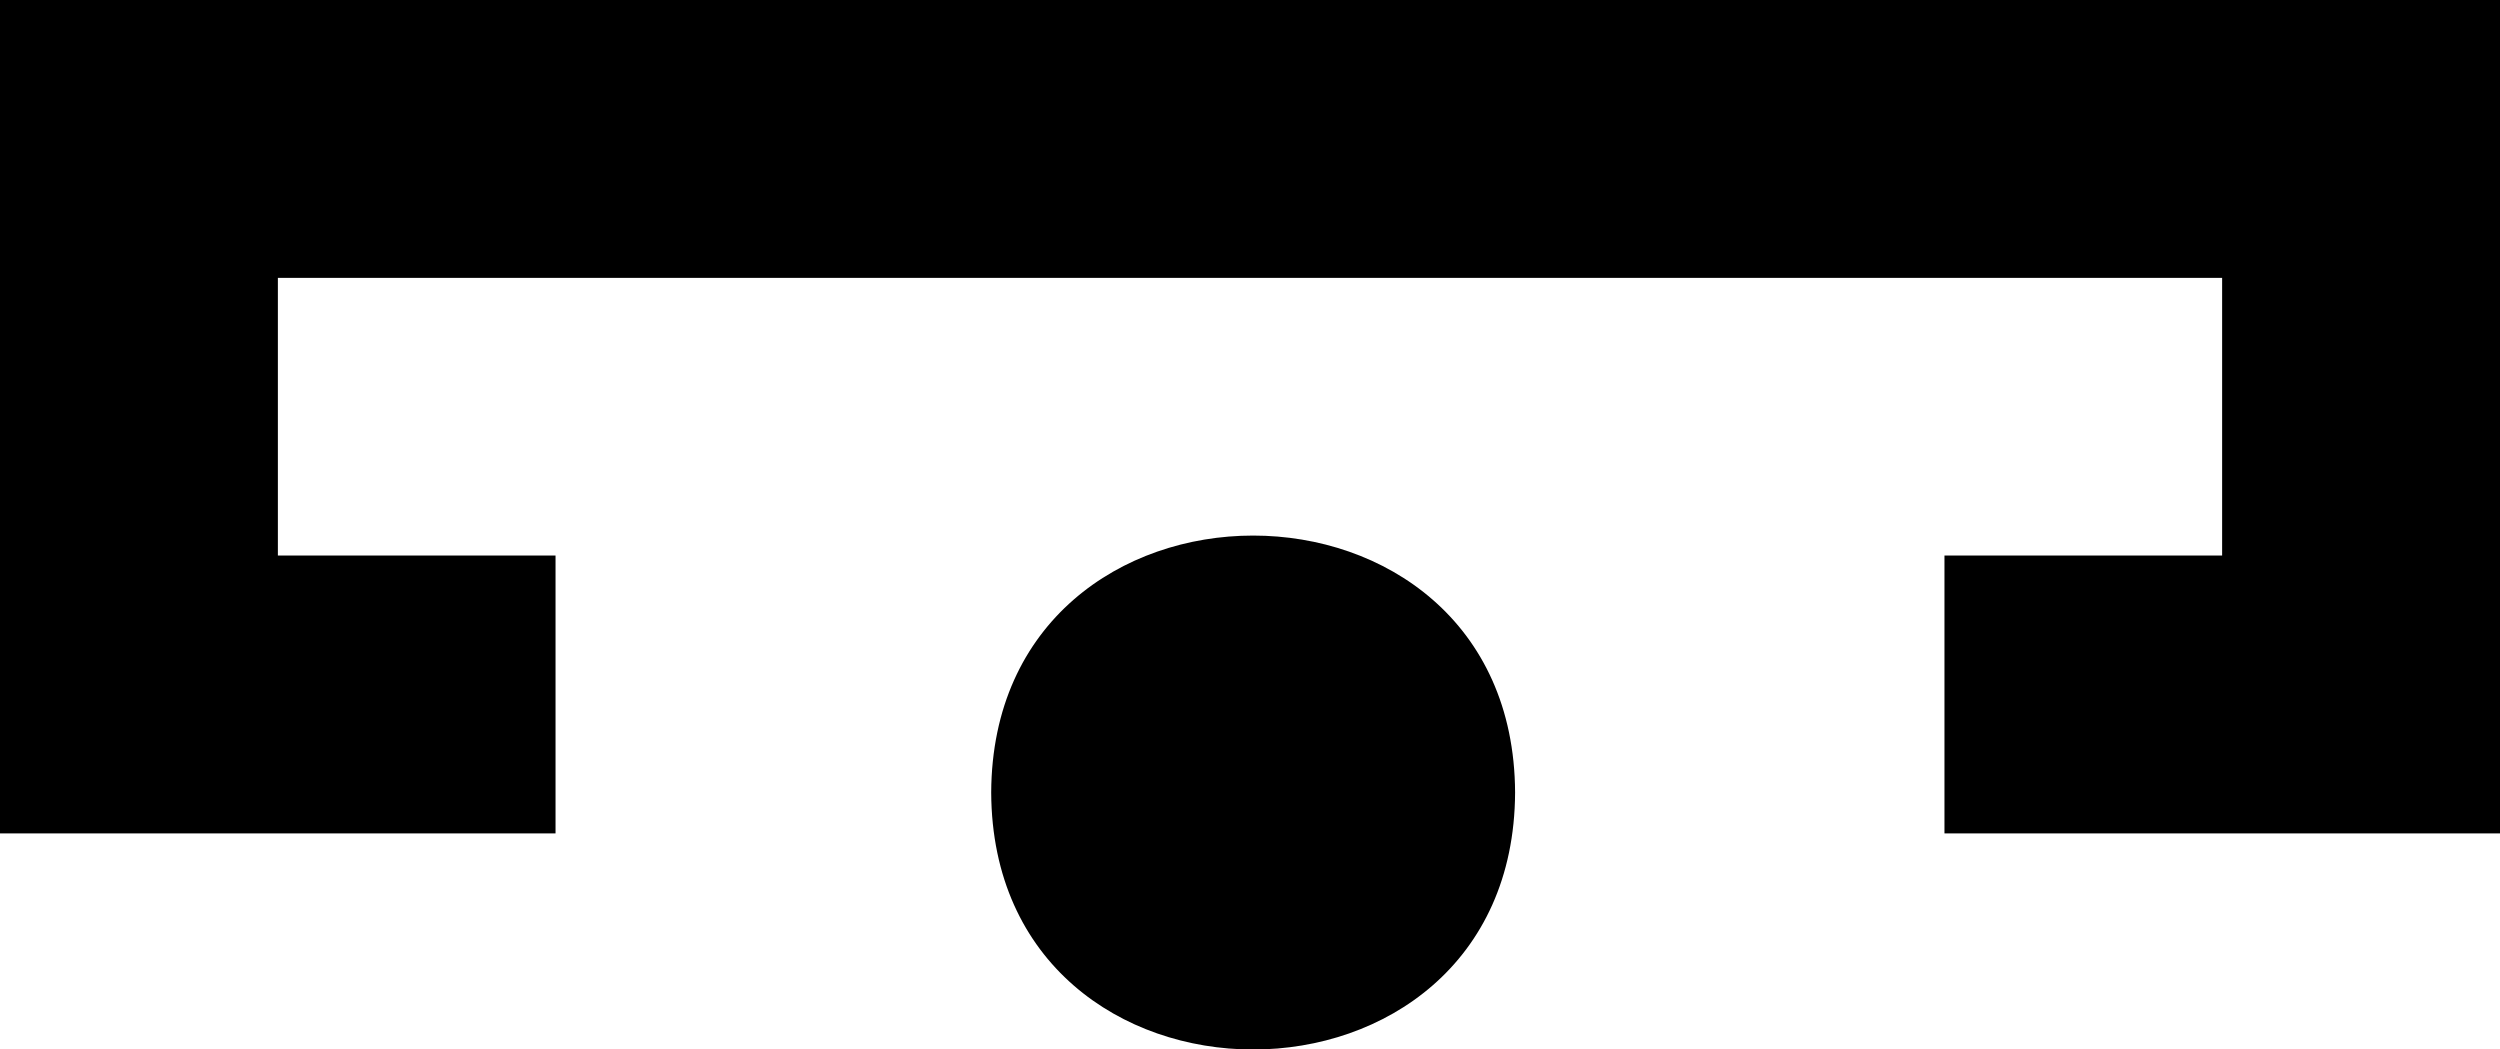
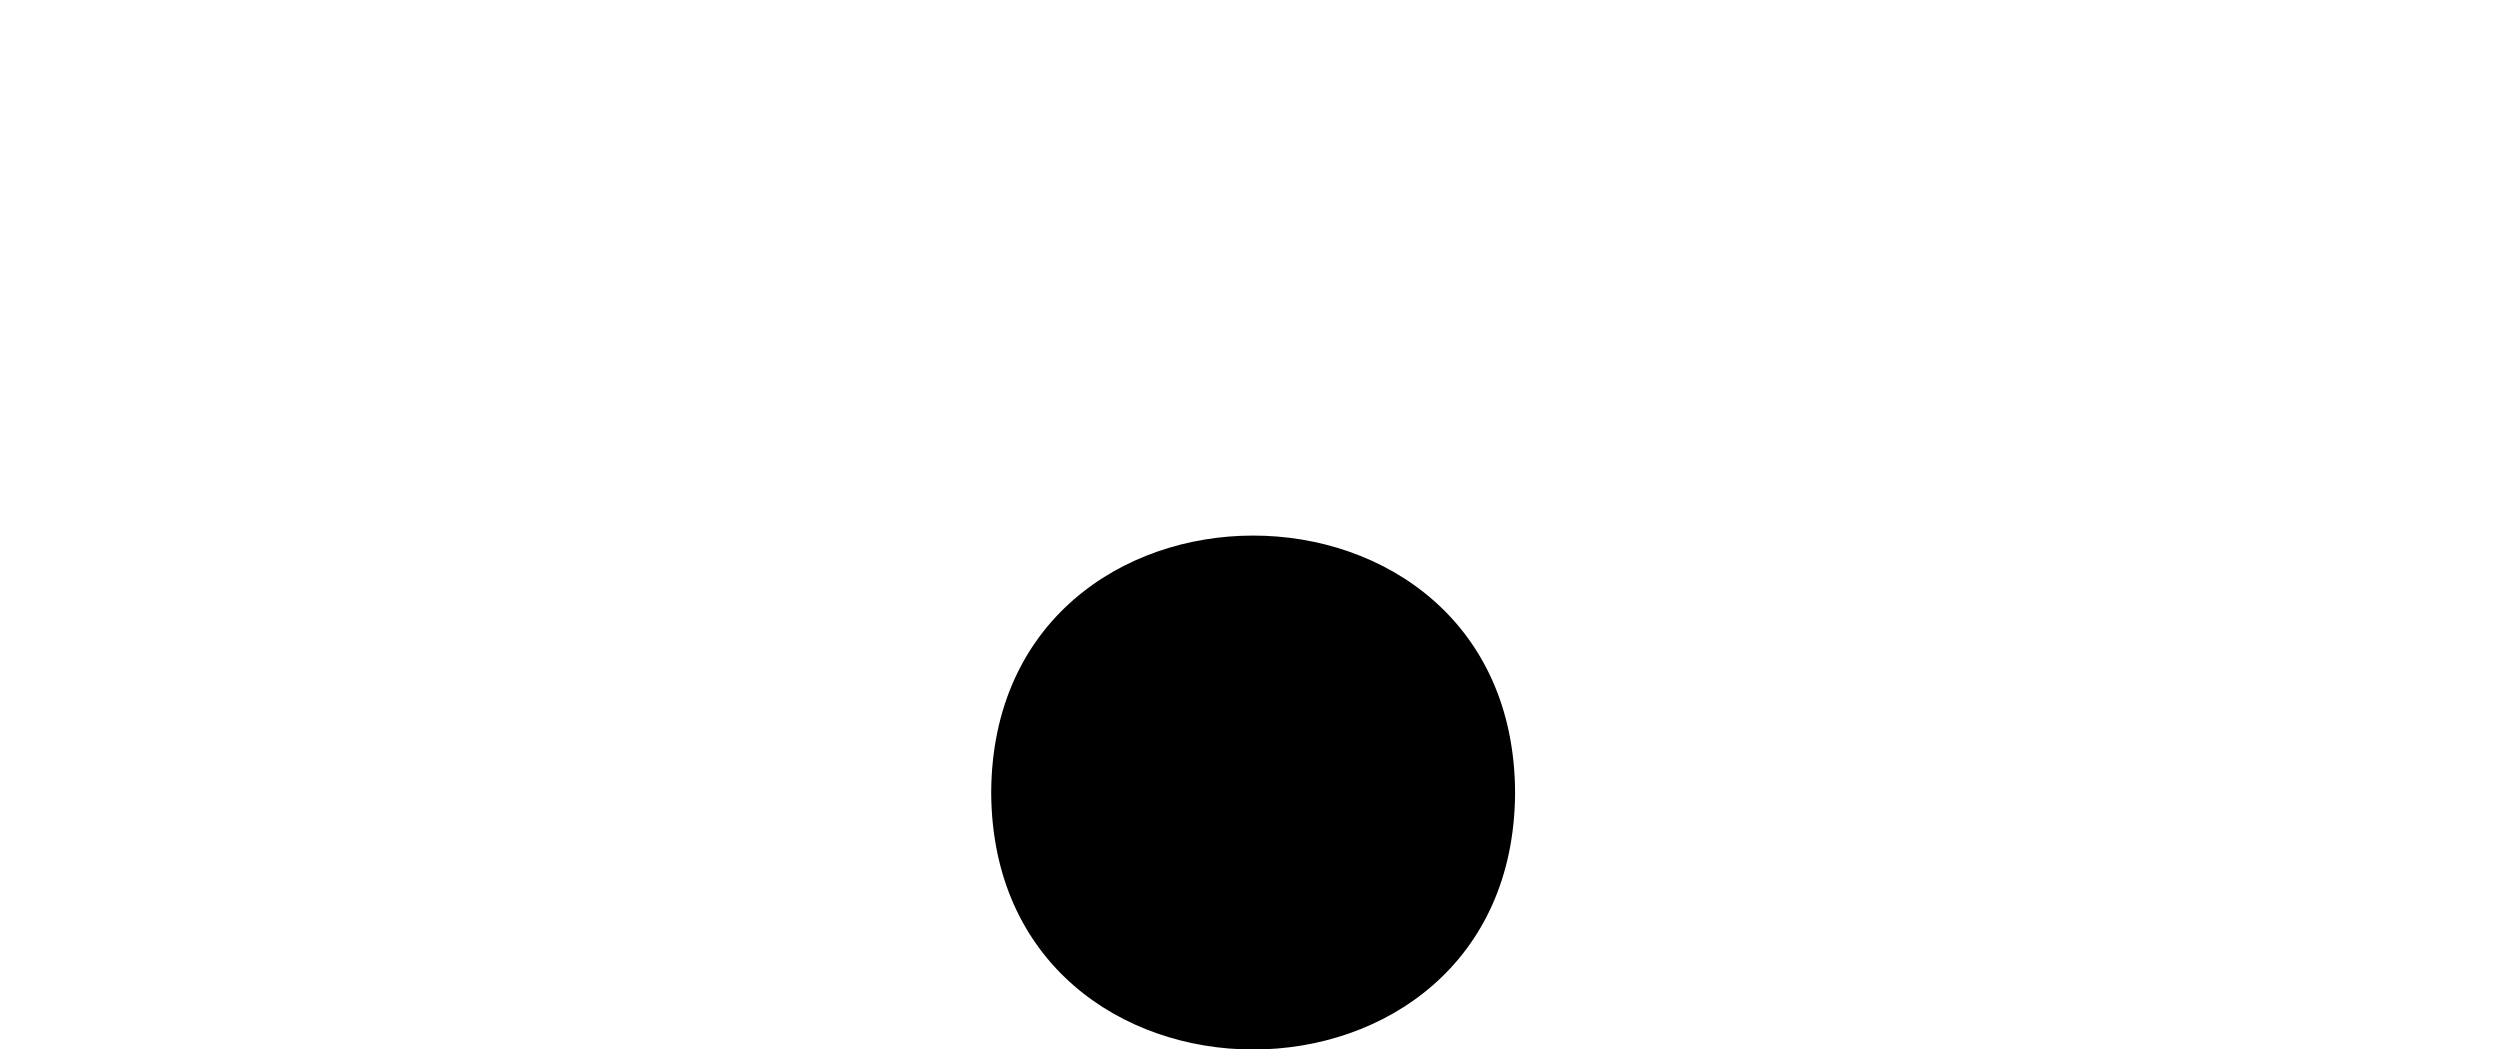
<svg xmlns="http://www.w3.org/2000/svg" id="katman_2" data-name="katman 2" viewBox="0 0 119.3 50.08">
  <g id="katman_1">
    <g id="Simge">
-       <polygon points="119.3 0 119.3 39.77 92.79 39.77 92.79 26.51 106.04 26.51 106.04 13.26 13.26 13.26 13.26 26.51 26.51 26.51 26.51 39.77 0 39.77 0 0 119.3 0" />
-     </g>
-     <path d="M72.3,37.82c-.07,16.35-24.93,16.35-25,0,.07-16.35,24.93-16.35,25,0Z" />
+       </g>
+     <path d="M72.3,37.82c-.07,16.35-24.93,16.35-25,0,.07-16.35,24.93-16.35,25,0" />
  </g>
</svg>